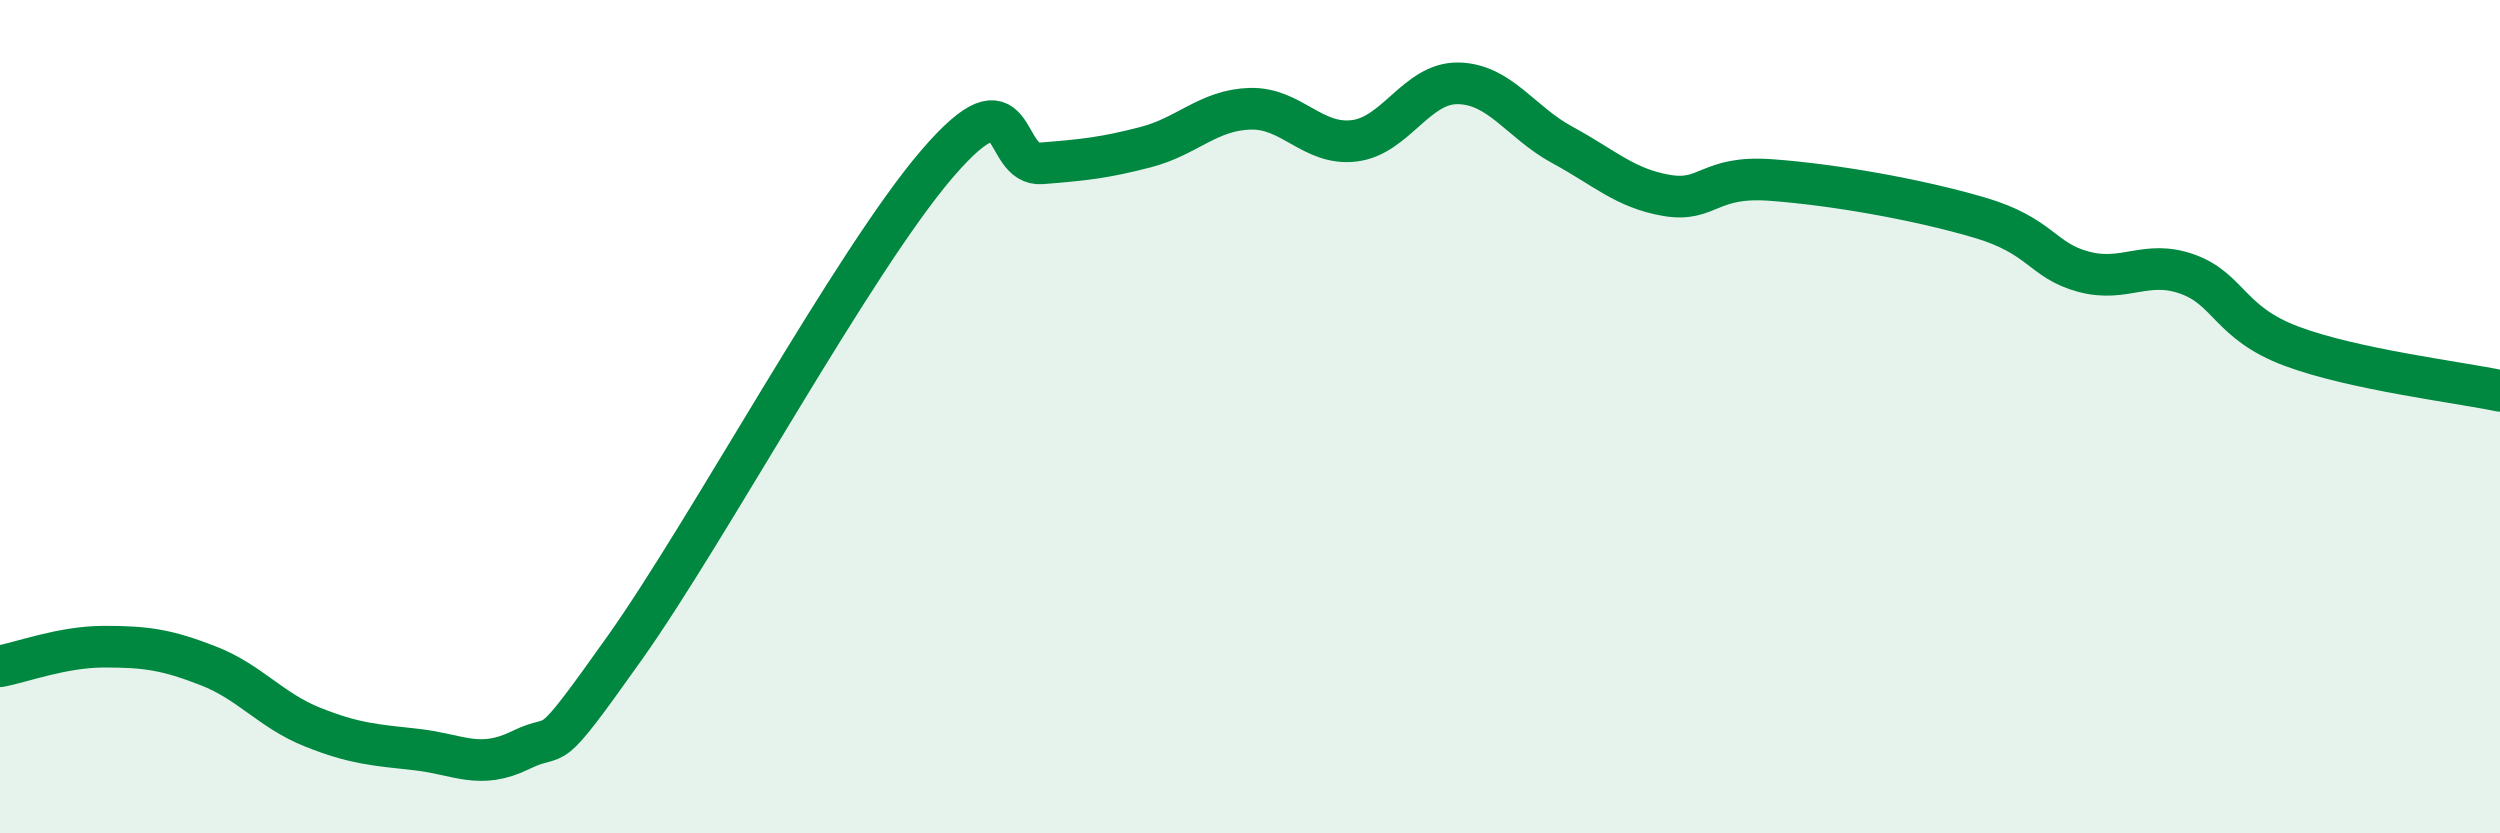
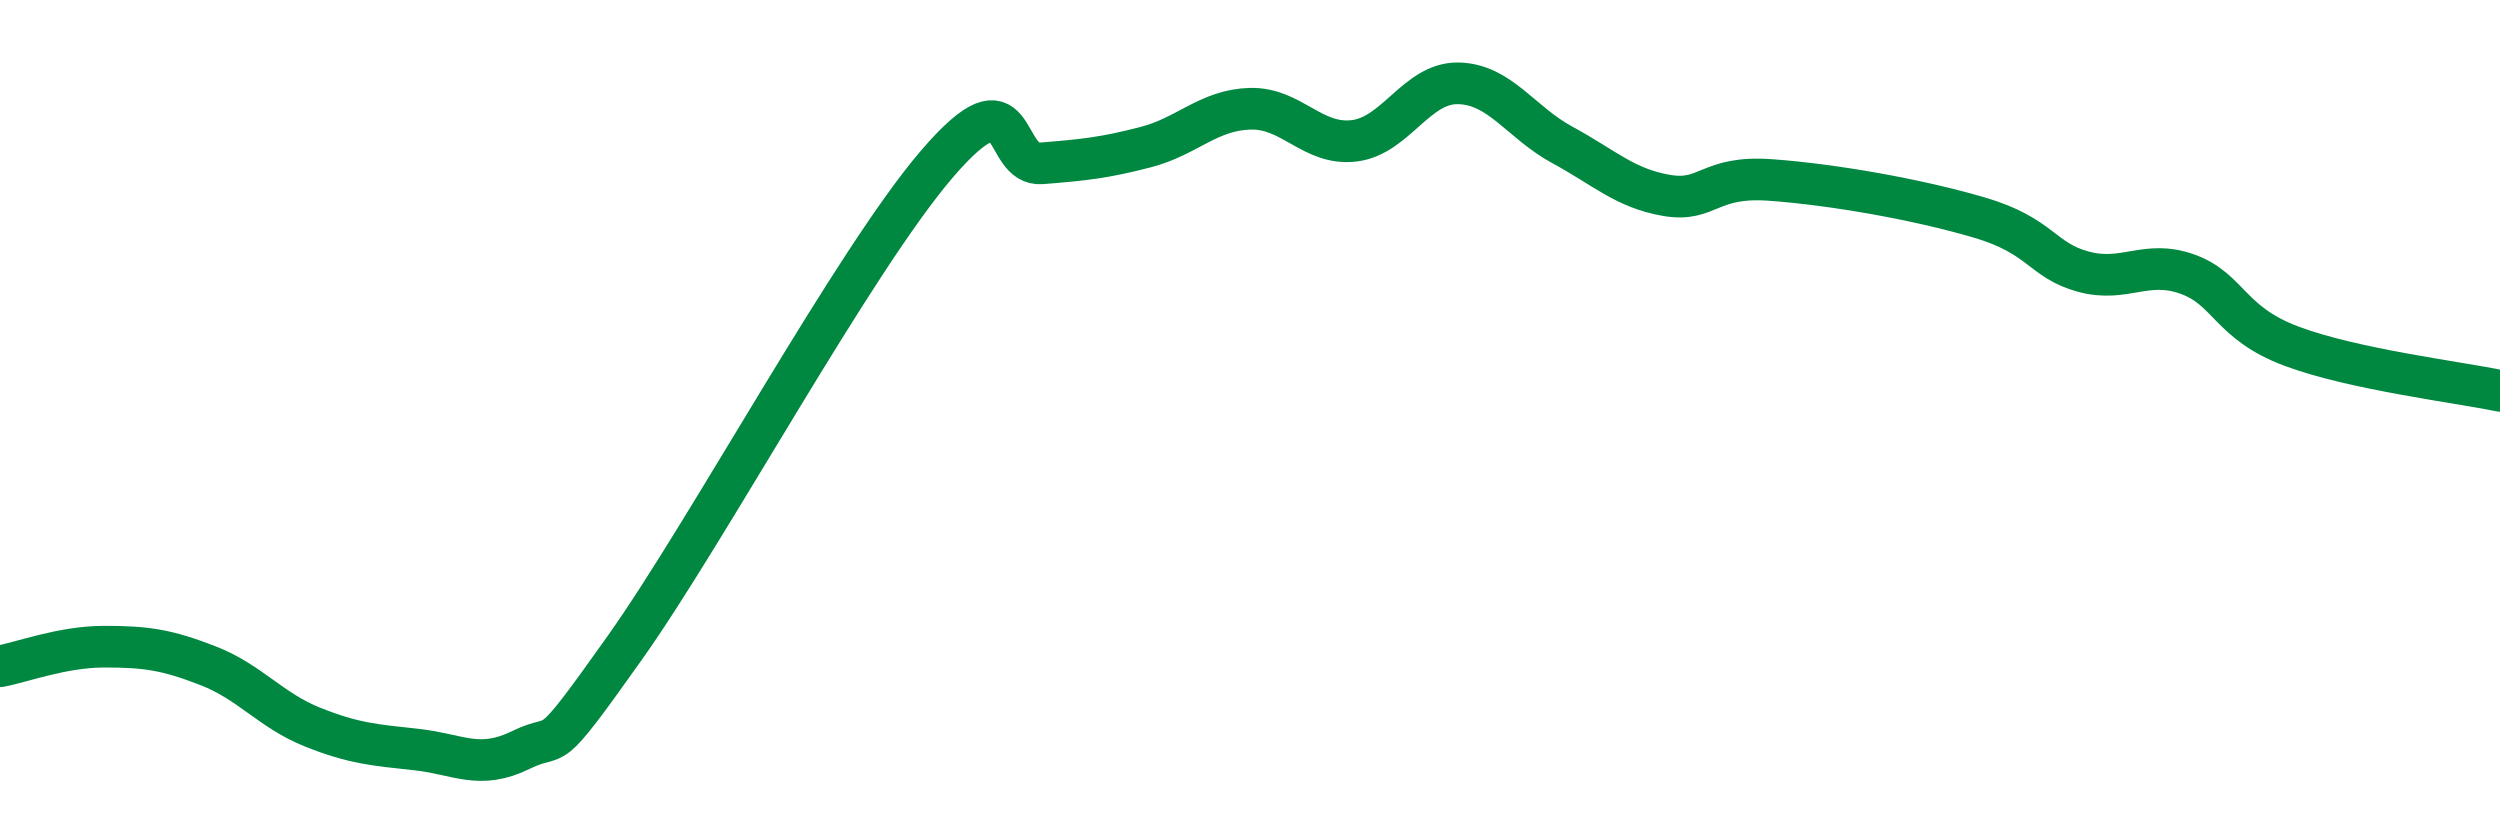
<svg xmlns="http://www.w3.org/2000/svg" width="60" height="20" viewBox="0 0 60 20">
-   <path d="M 0,15.99 C 0.5,15.9 1.5,15.52 2.5,15.52 C 3.5,15.52 4,15.59 5,15.98 C 6,16.37 6.5,17.05 7.5,17.45 C 8.5,17.85 9,17.88 10,17.99 C 11,18.1 11.5,18.49 12.5,18 C 13.5,17.51 13,18.36 15,15.54 C 17,12.72 20.5,6.24 22.5,3.92 C 24.5,1.6 24,4 25,3.92 C 26,3.84 26.5,3.79 27.5,3.53 C 28.5,3.27 29,2.64 30,2.61 C 31,2.58 31.5,3.5 32.5,3.38 C 33.5,3.26 34,1.98 35,2 C 36,2.02 36.5,2.94 37.5,3.48 C 38.5,4.02 39,4.52 40,4.69 C 41,4.86 41,4.21 42.5,4.32 C 44,4.43 46,4.78 47.5,5.22 C 49,5.66 49,6.25 50,6.52 C 51,6.79 51.5,6.22 52.5,6.58 C 53.5,6.94 53.5,7.75 55,8.31 C 56.5,8.87 59,9.17 60,9.38L60 20L0 20Z" fill="#008740" opacity="0.1" stroke-linecap="round" stroke-linejoin="round" />
  <path d="M 0,15.99 C 0.5,15.9 1.5,15.52 2.5,15.52 C 3.5,15.52 4,15.59 5,15.98 C 6,16.37 6.5,17.05 7.5,17.45 C 8.5,17.85 9,17.88 10,17.99 C 11,18.1 11.5,18.49 12.5,18 C 13.5,17.51 13,18.36 15,15.54 C 17,12.72 20.5,6.24 22.5,3.92 C 24.5,1.6 24,4 25,3.92 C 26,3.84 26.5,3.79 27.5,3.53 C 28.5,3.27 29,2.64 30,2.61 C 31,2.58 31.5,3.5 32.5,3.38 C 33.5,3.26 34,1.98 35,2 C 36,2.02 36.5,2.94 37.5,3.48 C 38.5,4.02 39,4.52 40,4.69 C 41,4.86 41,4.21 42.5,4.32 C 44,4.43 46,4.78 47.5,5.22 C 49,5.66 49,6.25 50,6.52 C 51,6.79 51.5,6.22 52.5,6.58 C 53.5,6.94 53.5,7.75 55,8.31 C 56.5,8.87 59,9.17 60,9.38" stroke="#008740" stroke-width="1" fill="none" stroke-linecap="round" stroke-linejoin="round" />
</svg>